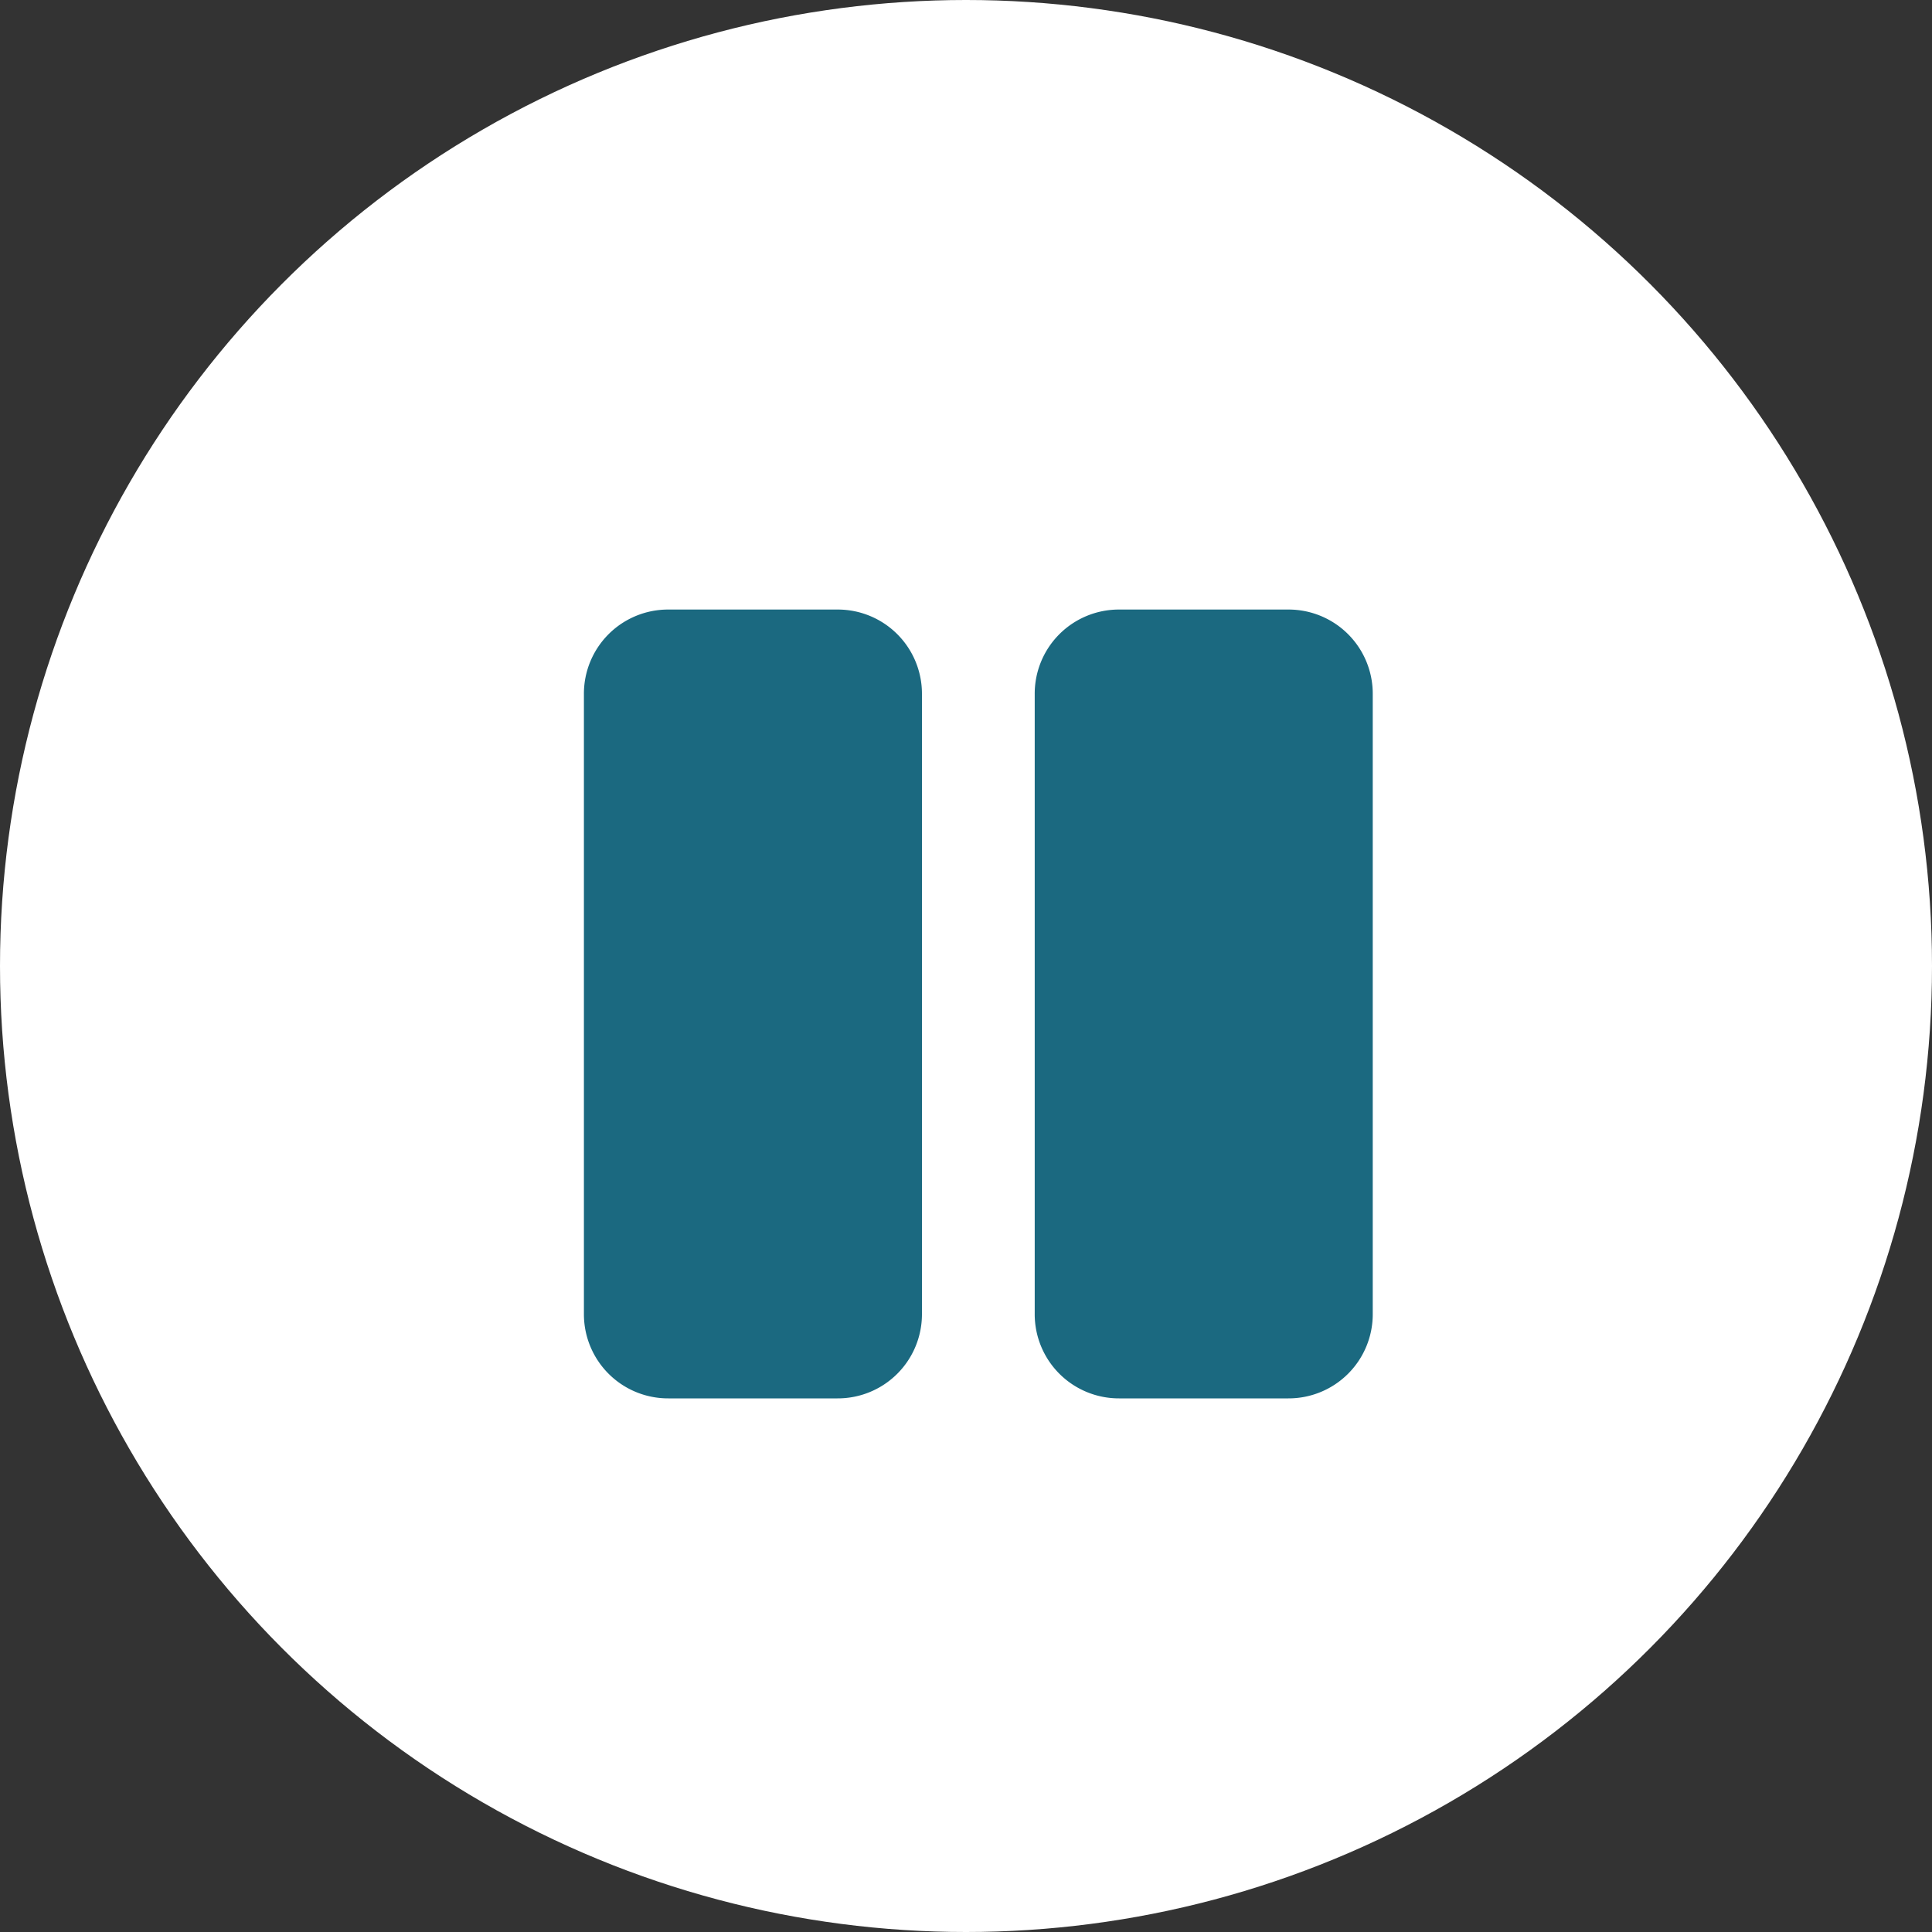
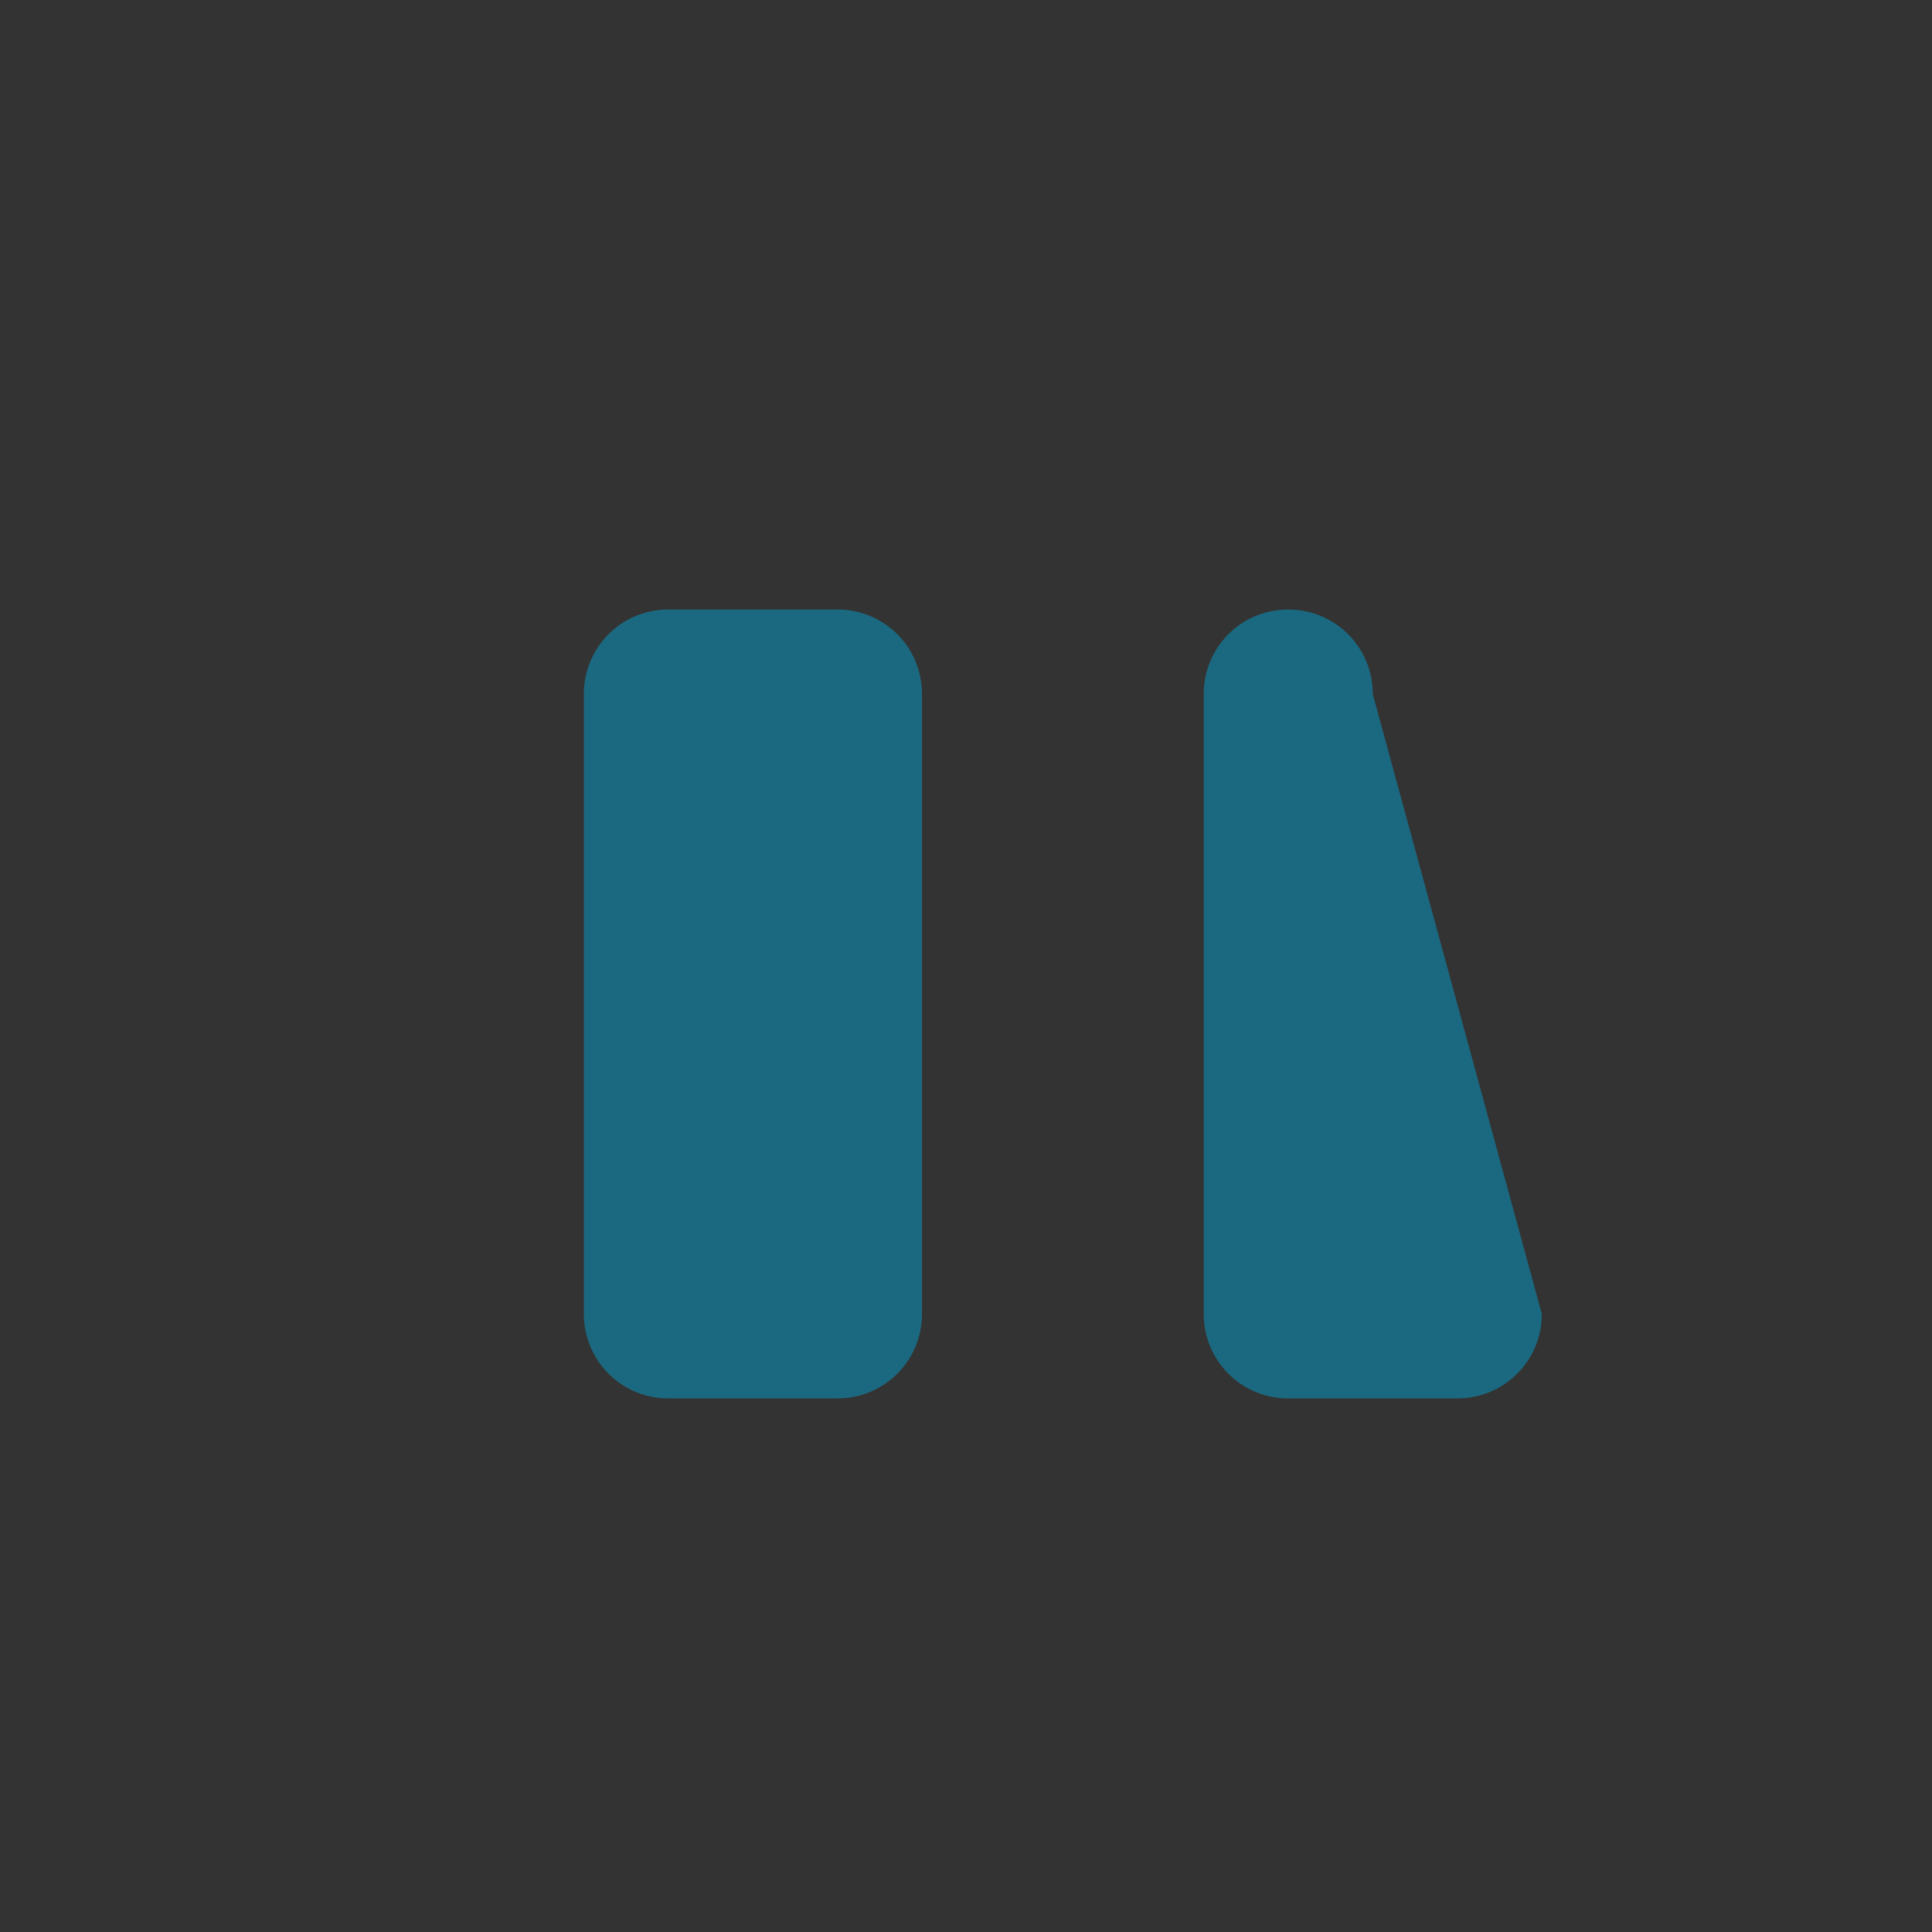
<svg xmlns="http://www.w3.org/2000/svg" viewBox="0 0 30 30">
  <rect x="0" y="0" width="30" height="30" fill="#333333" stroke="none" />
  <defs>
    <style>.a{fill:#fff;}.b{fill:#1b6980;}</style>
  </defs>
-   <circle class="a" cx="15" cy="15" r="15" />
-   <path class="b" d="M10.379,21.714a1.307,1.307,0,0,1-1.312-1.312v-9.625a1.307,1.307,0,0,1,1.312-1.312h2.625a1.307,1.307,0,0,1,1.312,1.312v9.625a1.307,1.307,0,0,1-1.312,1.312ZM21.316,10.777a1.307,1.307,0,0,0-1.312-1.312h-2.625a1.307,1.307,0,0,0-1.312,1.312v9.625a1.307,1.307,0,0,0,1.312,1.312h2.625a1.307,1.307,0,0,0,1.312-1.312Z" />
+   <path class="b" d="M10.379,21.714a1.307,1.307,0,0,1-1.312-1.312v-9.625a1.307,1.307,0,0,1,1.312-1.312h2.625a1.307,1.307,0,0,1,1.312,1.312v9.625a1.307,1.307,0,0,1-1.312,1.312ZM21.316,10.777a1.307,1.307,0,0,0-1.312-1.312a1.307,1.307,0,0,0-1.312,1.312v9.625a1.307,1.307,0,0,0,1.312,1.312h2.625a1.307,1.307,0,0,0,1.312-1.312Z" />
</svg>